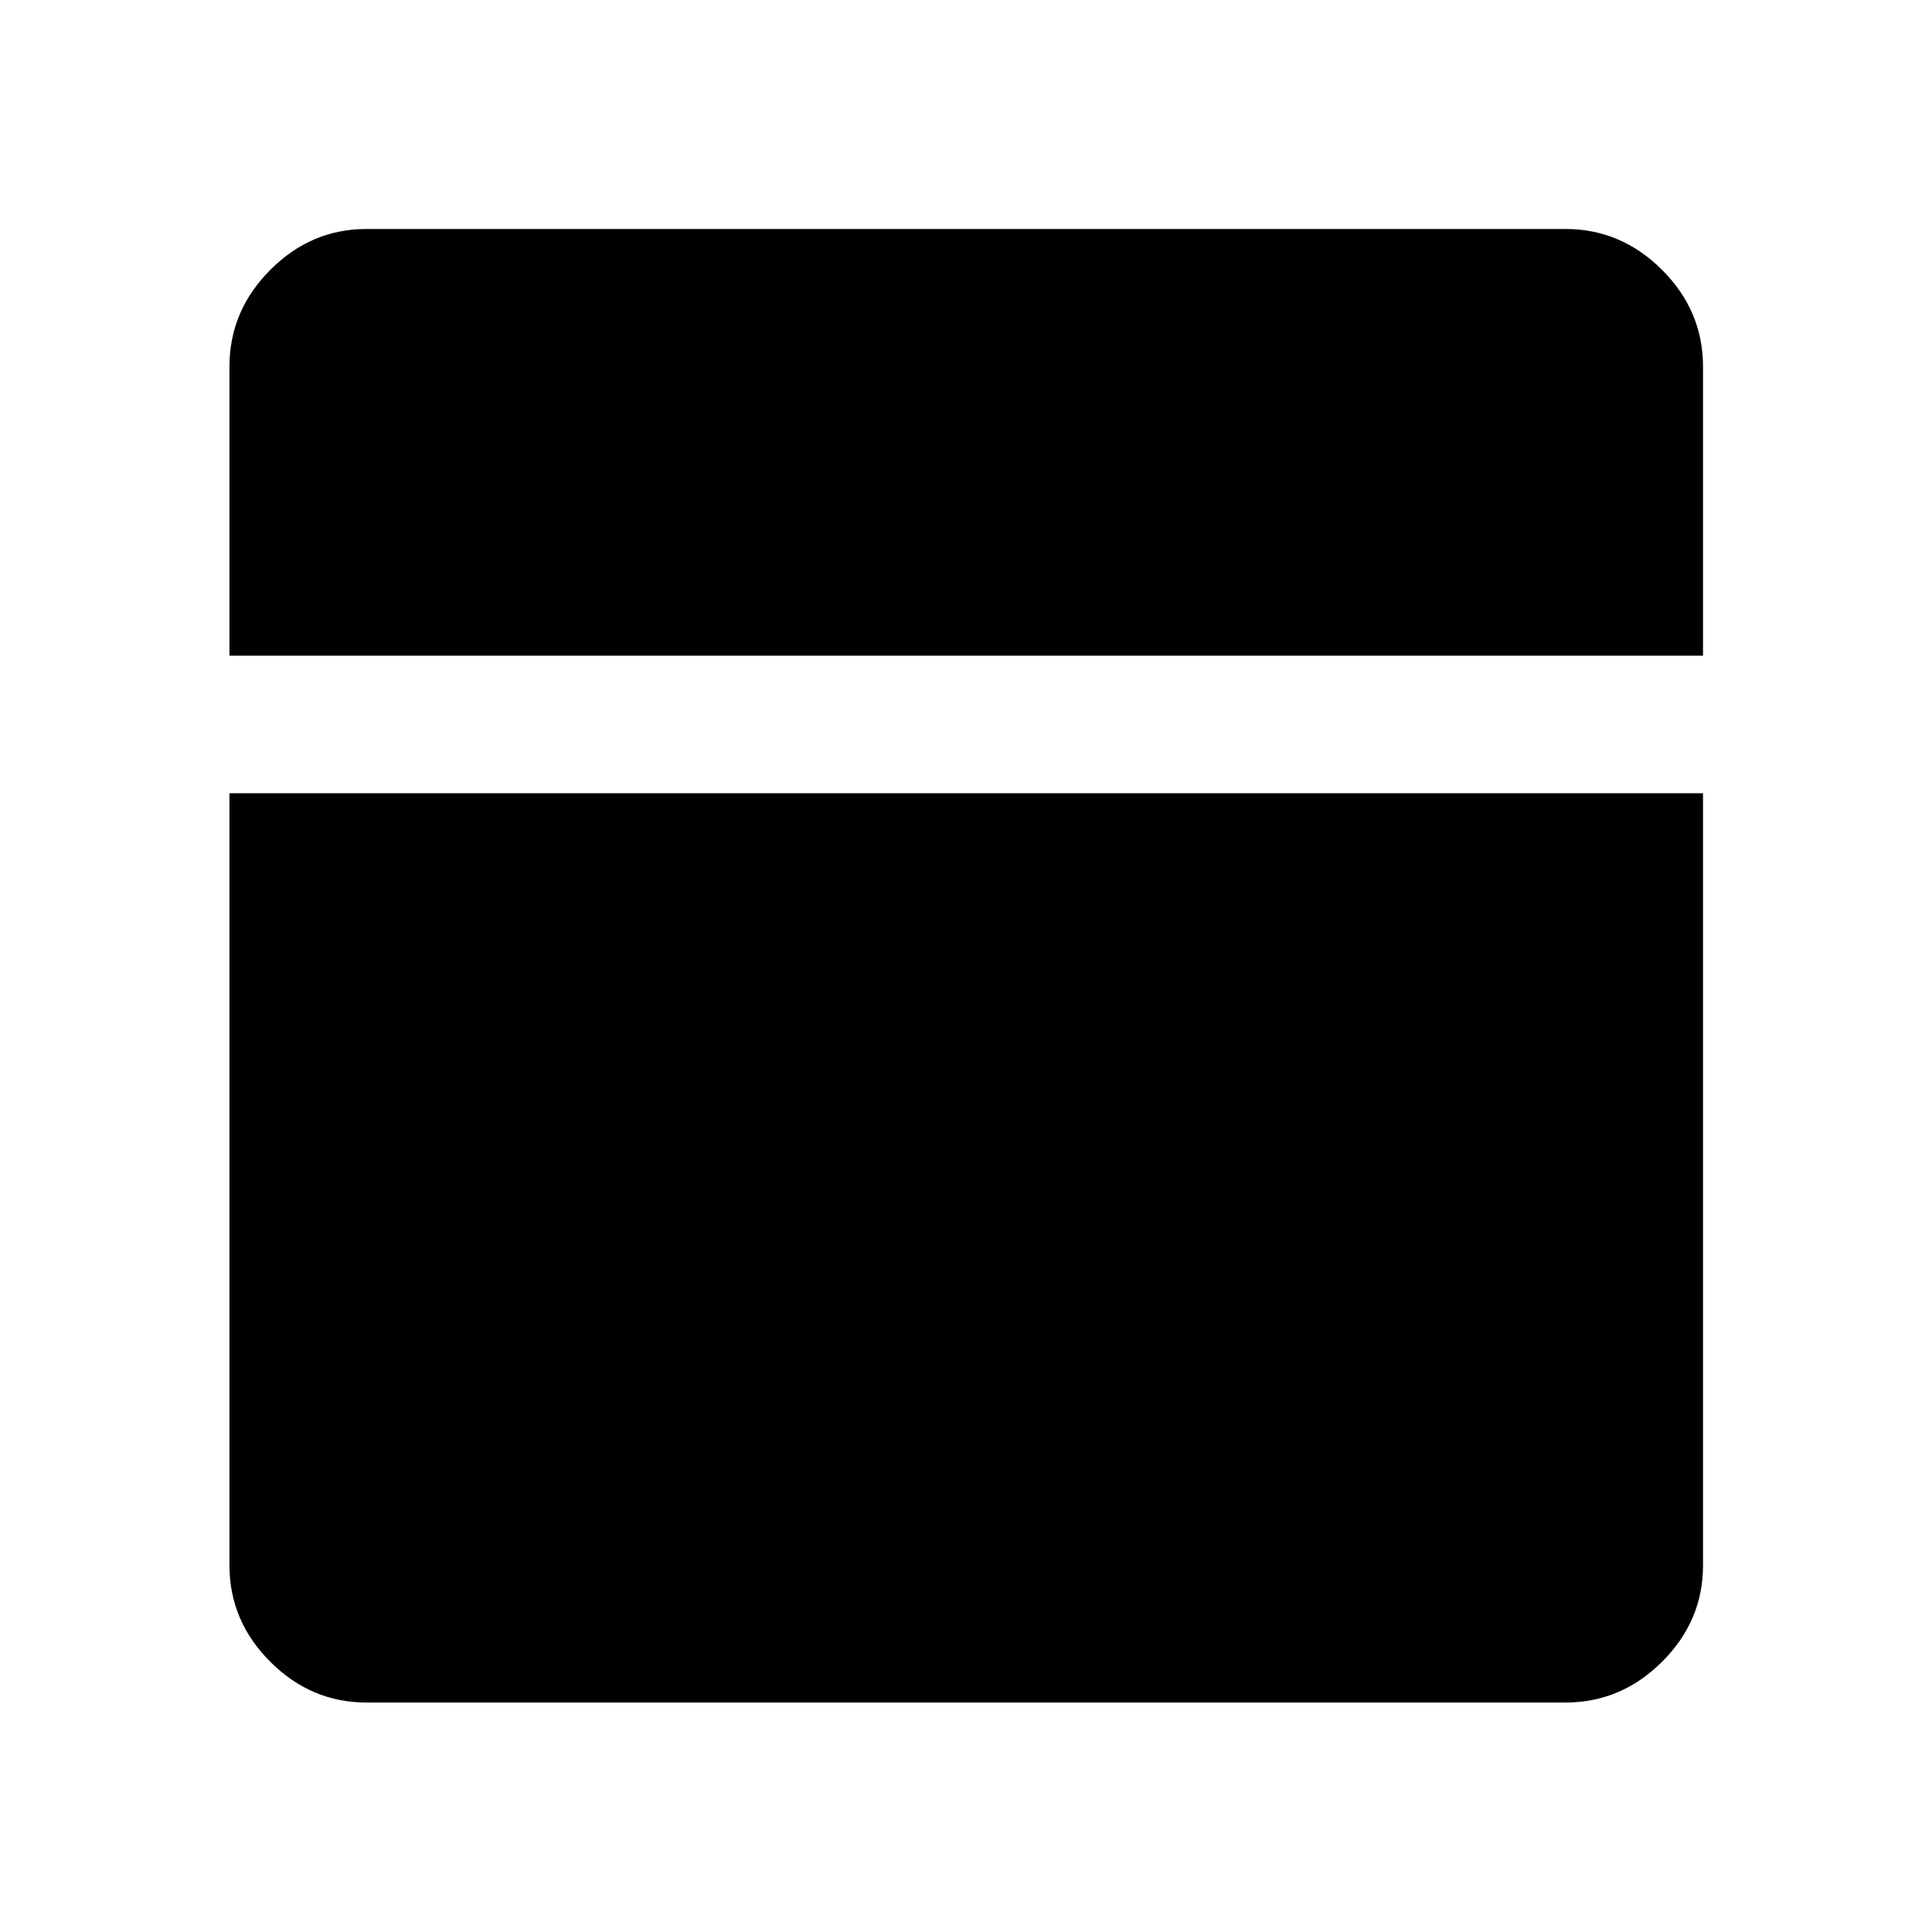
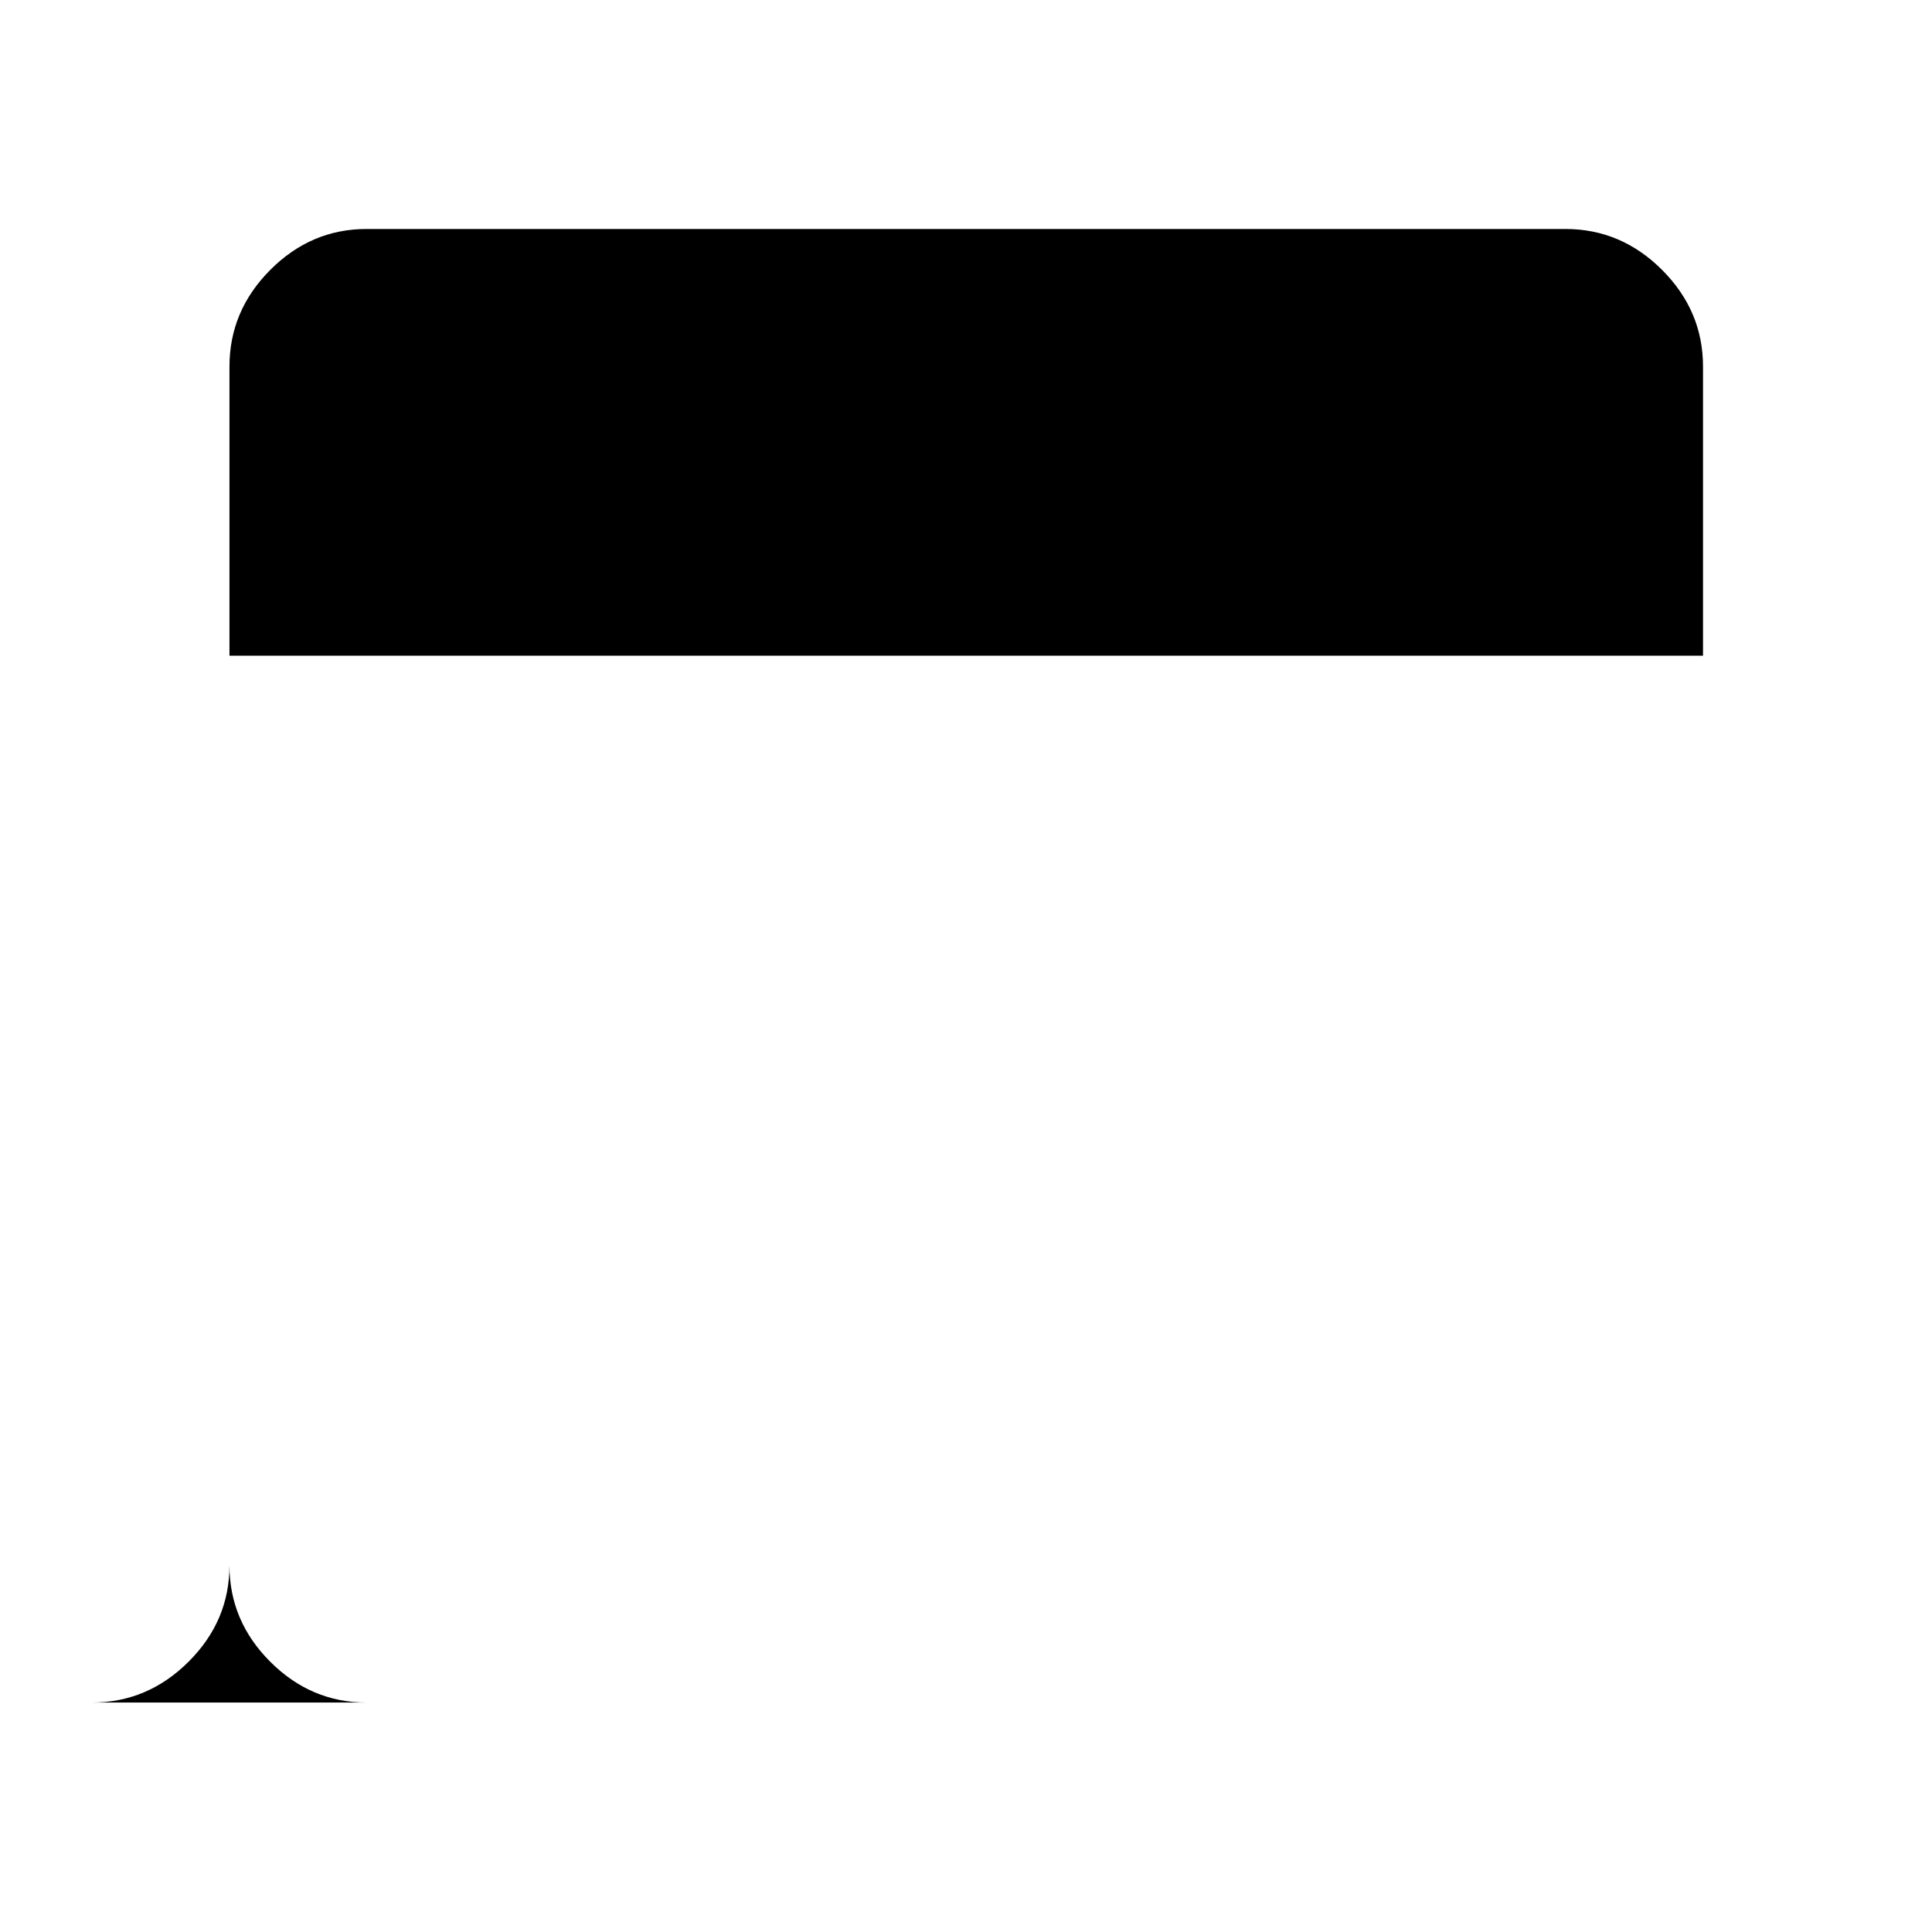
<svg xmlns="http://www.w3.org/2000/svg" width="48" height="48" viewBox="0 -960 960 960">
-   <path d="M182.15-114.02q-27.6 0-47.86-20.27-20.27-20.26-20.27-47.86v-383.68h732.2v383.68q0 27.6-20.34 47.86-20.33 20.27-48.03 20.27h-595.7ZM114.02-634.2v-143.65q0-27.7 20.27-48.03 20.26-20.34 47.86-20.34h595.7q27.7 0 48.03 20.34 20.34 20.33 20.34 48.03v143.65h-732.2Z" />
+   <path d="M182.15-114.02q-27.6 0-47.86-20.27-20.27-20.26-20.27-47.86v-383.68v383.68q0 27.6-20.34 47.86-20.33 20.27-48.03 20.27h-595.7ZM114.02-634.2v-143.65q0-27.7 20.27-48.03 20.26-20.34 47.86-20.34h595.7q27.7 0 48.03 20.34 20.34 20.33 20.34 48.03v143.65h-732.2Z" />
</svg>